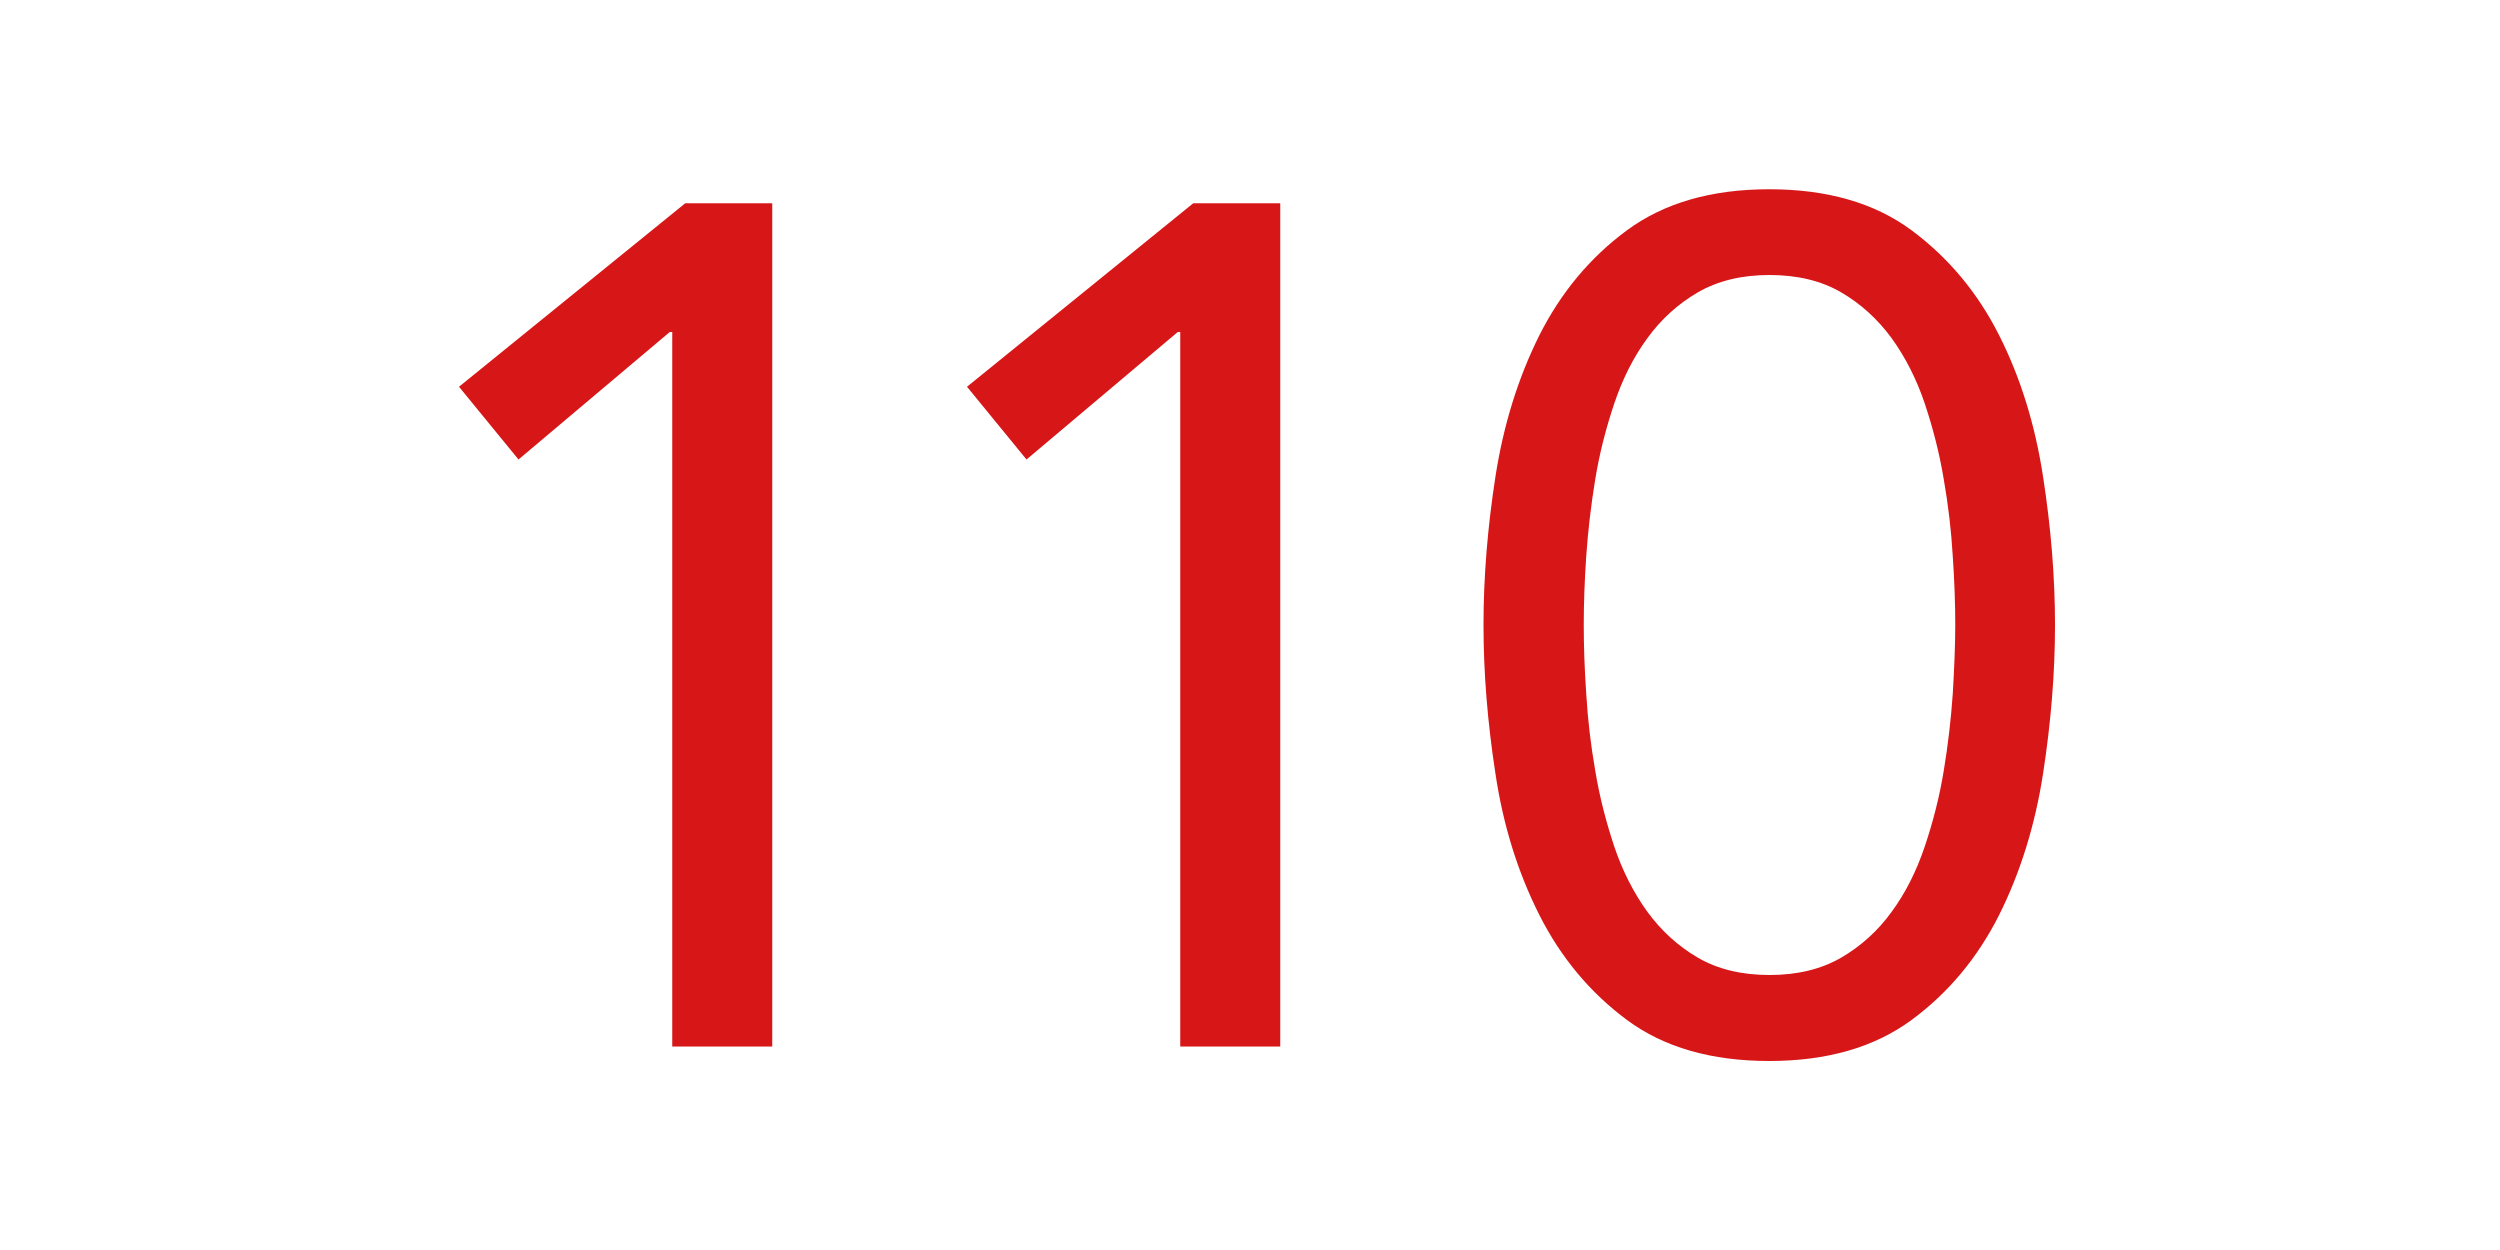
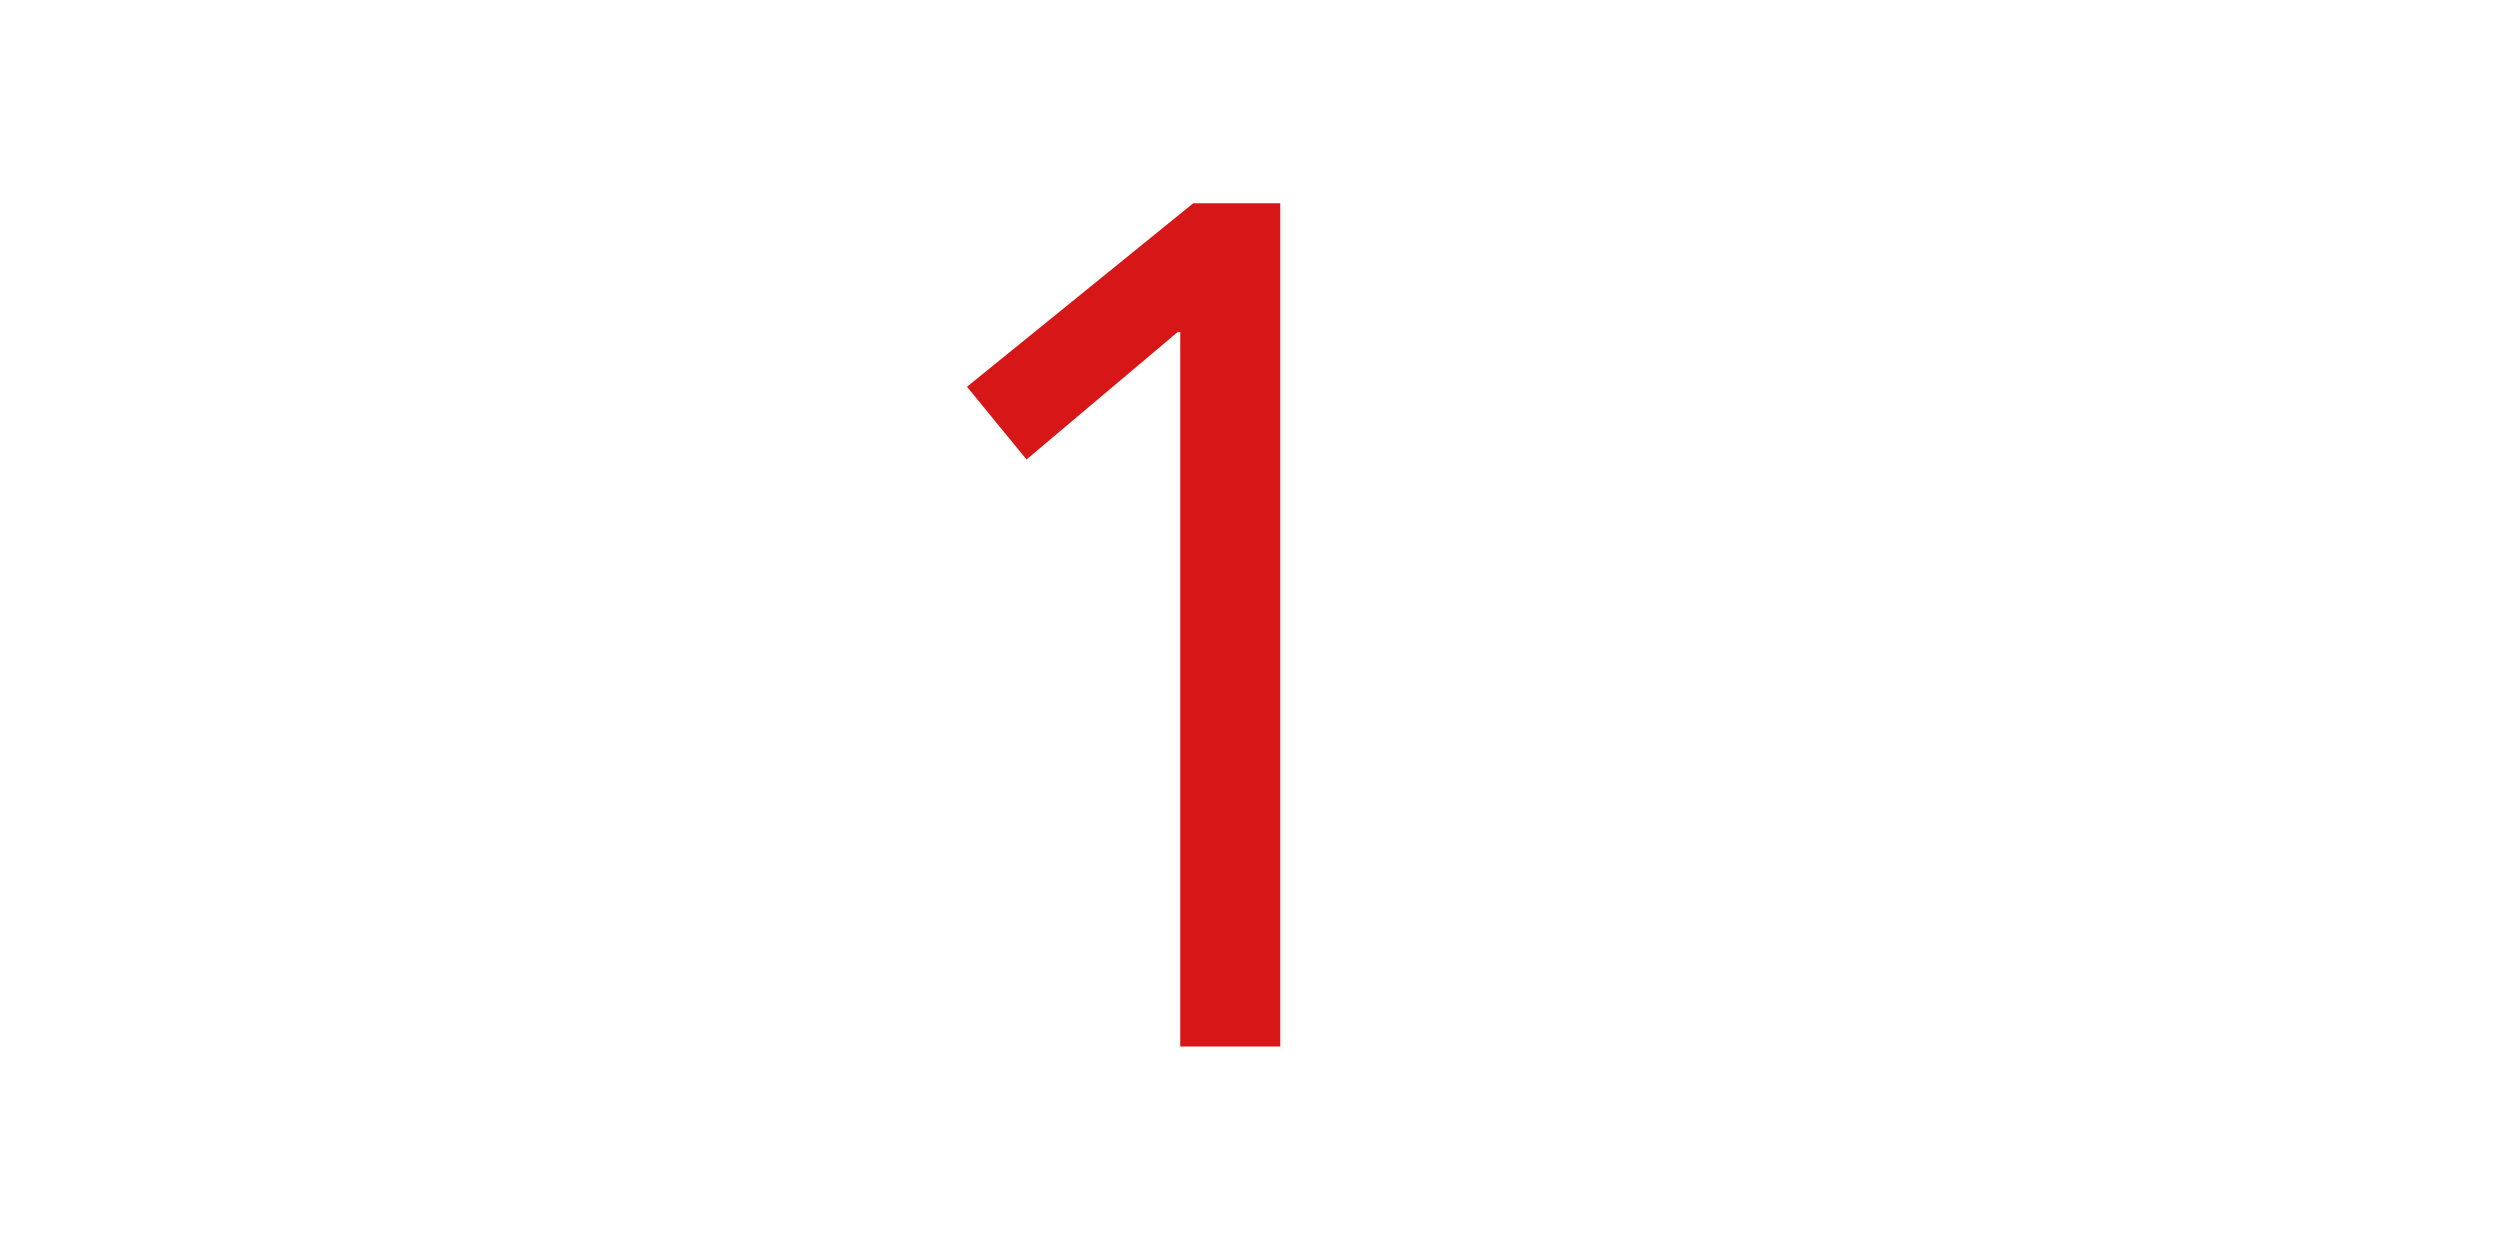
<svg xmlns="http://www.w3.org/2000/svg" version="1.1" id="レイヤー_1" x="0px" y="0px" viewBox="0 0 1000 500" style="enable-background:new 0 0 1000 500;" xml:space="preserve">
  <style type="text/css">
	.st0{fill:none;}
	.st1{fill:#D71618;}
</style>
-   <rect class="st0" width="1000" height="500" />
  <g>
-     <path class="st1" d="M308.9,418.6h-40V132.8h-1l-60.5,51l-23.8-29.1l90.5-73.4h34.8L308.9,418.6L308.9,418.6z" />
    <path class="st1" d="M512.1,418.6h-40V132.8h-1l-60.5,51l-23.8-29.1l90.5-73.4h34.8V418.6z" />
-     <path class="st1" d="M593.4,250c0-19.1,1.6-38.9,4.8-59.5s9.1-39.5,17.6-56.5c8.6-17,20.2-31,35-41.9s33.7-16.4,56.9-16.4   s42.2,5.5,56.9,16.4s26.4,24.9,35,41.9s14.4,35.8,17.6,56.5c3.2,20.6,4.8,40.5,4.8,59.5c0,19.1-1.6,38.9-4.8,59.6   c-3.2,20.6-9.1,39.5-17.6,56.5c-8.6,17-20.2,31-35,41.9s-33.8,16.4-56.9,16.4c-23.2,0-42.2-5.5-56.9-16.4s-26.4-24.9-35-41.9   s-14.5-35.8-17.6-56.5C595,288.9,593.4,269.1,593.4,250z M633.5,250c0,8.3,0.3,17.5,1,27.6c0.6,10.2,1.8,20.4,3.6,30.7   c1.7,10.3,4.3,20.4,7.6,30.3c3.3,9.8,7.8,18.6,13.3,26.2c5.6,7.6,12.3,13.7,20.2,18.3c7.9,4.6,17.5,6.9,28.6,6.9s20.6-2.3,28.6-6.9   c7.9-4.6,14.7-10.7,20.2-18.3c5.6-7.6,10-16.4,13.3-26.2c3.3-9.8,5.9-19.9,7.6-30.3c1.7-10.3,2.9-20.6,3.6-30.7   c0.6-10.2,1-19.4,1-27.6c0-8.3-0.3-17.5-1-27.6c-0.6-10.2-1.8-20.4-3.6-30.7c-1.7-10.3-4.3-20.4-7.6-30.3   c-3.3-9.8-7.8-18.6-13.3-26.2c-5.6-7.6-12.3-13.7-20.2-18.3s-17.5-6.9-28.6-6.9s-20.6,2.3-28.6,6.9c-7.9,4.6-14.7,10.7-20.2,18.3   c-5.6,7.6-10,16.4-13.3,26.2c-3.3,9.8-5.9,19.9-7.6,30.3c-1.7,10.3-2.9,20.6-3.6,30.7C633.8,232.5,633.5,241.7,633.5,250z" />
  </g>
</svg>